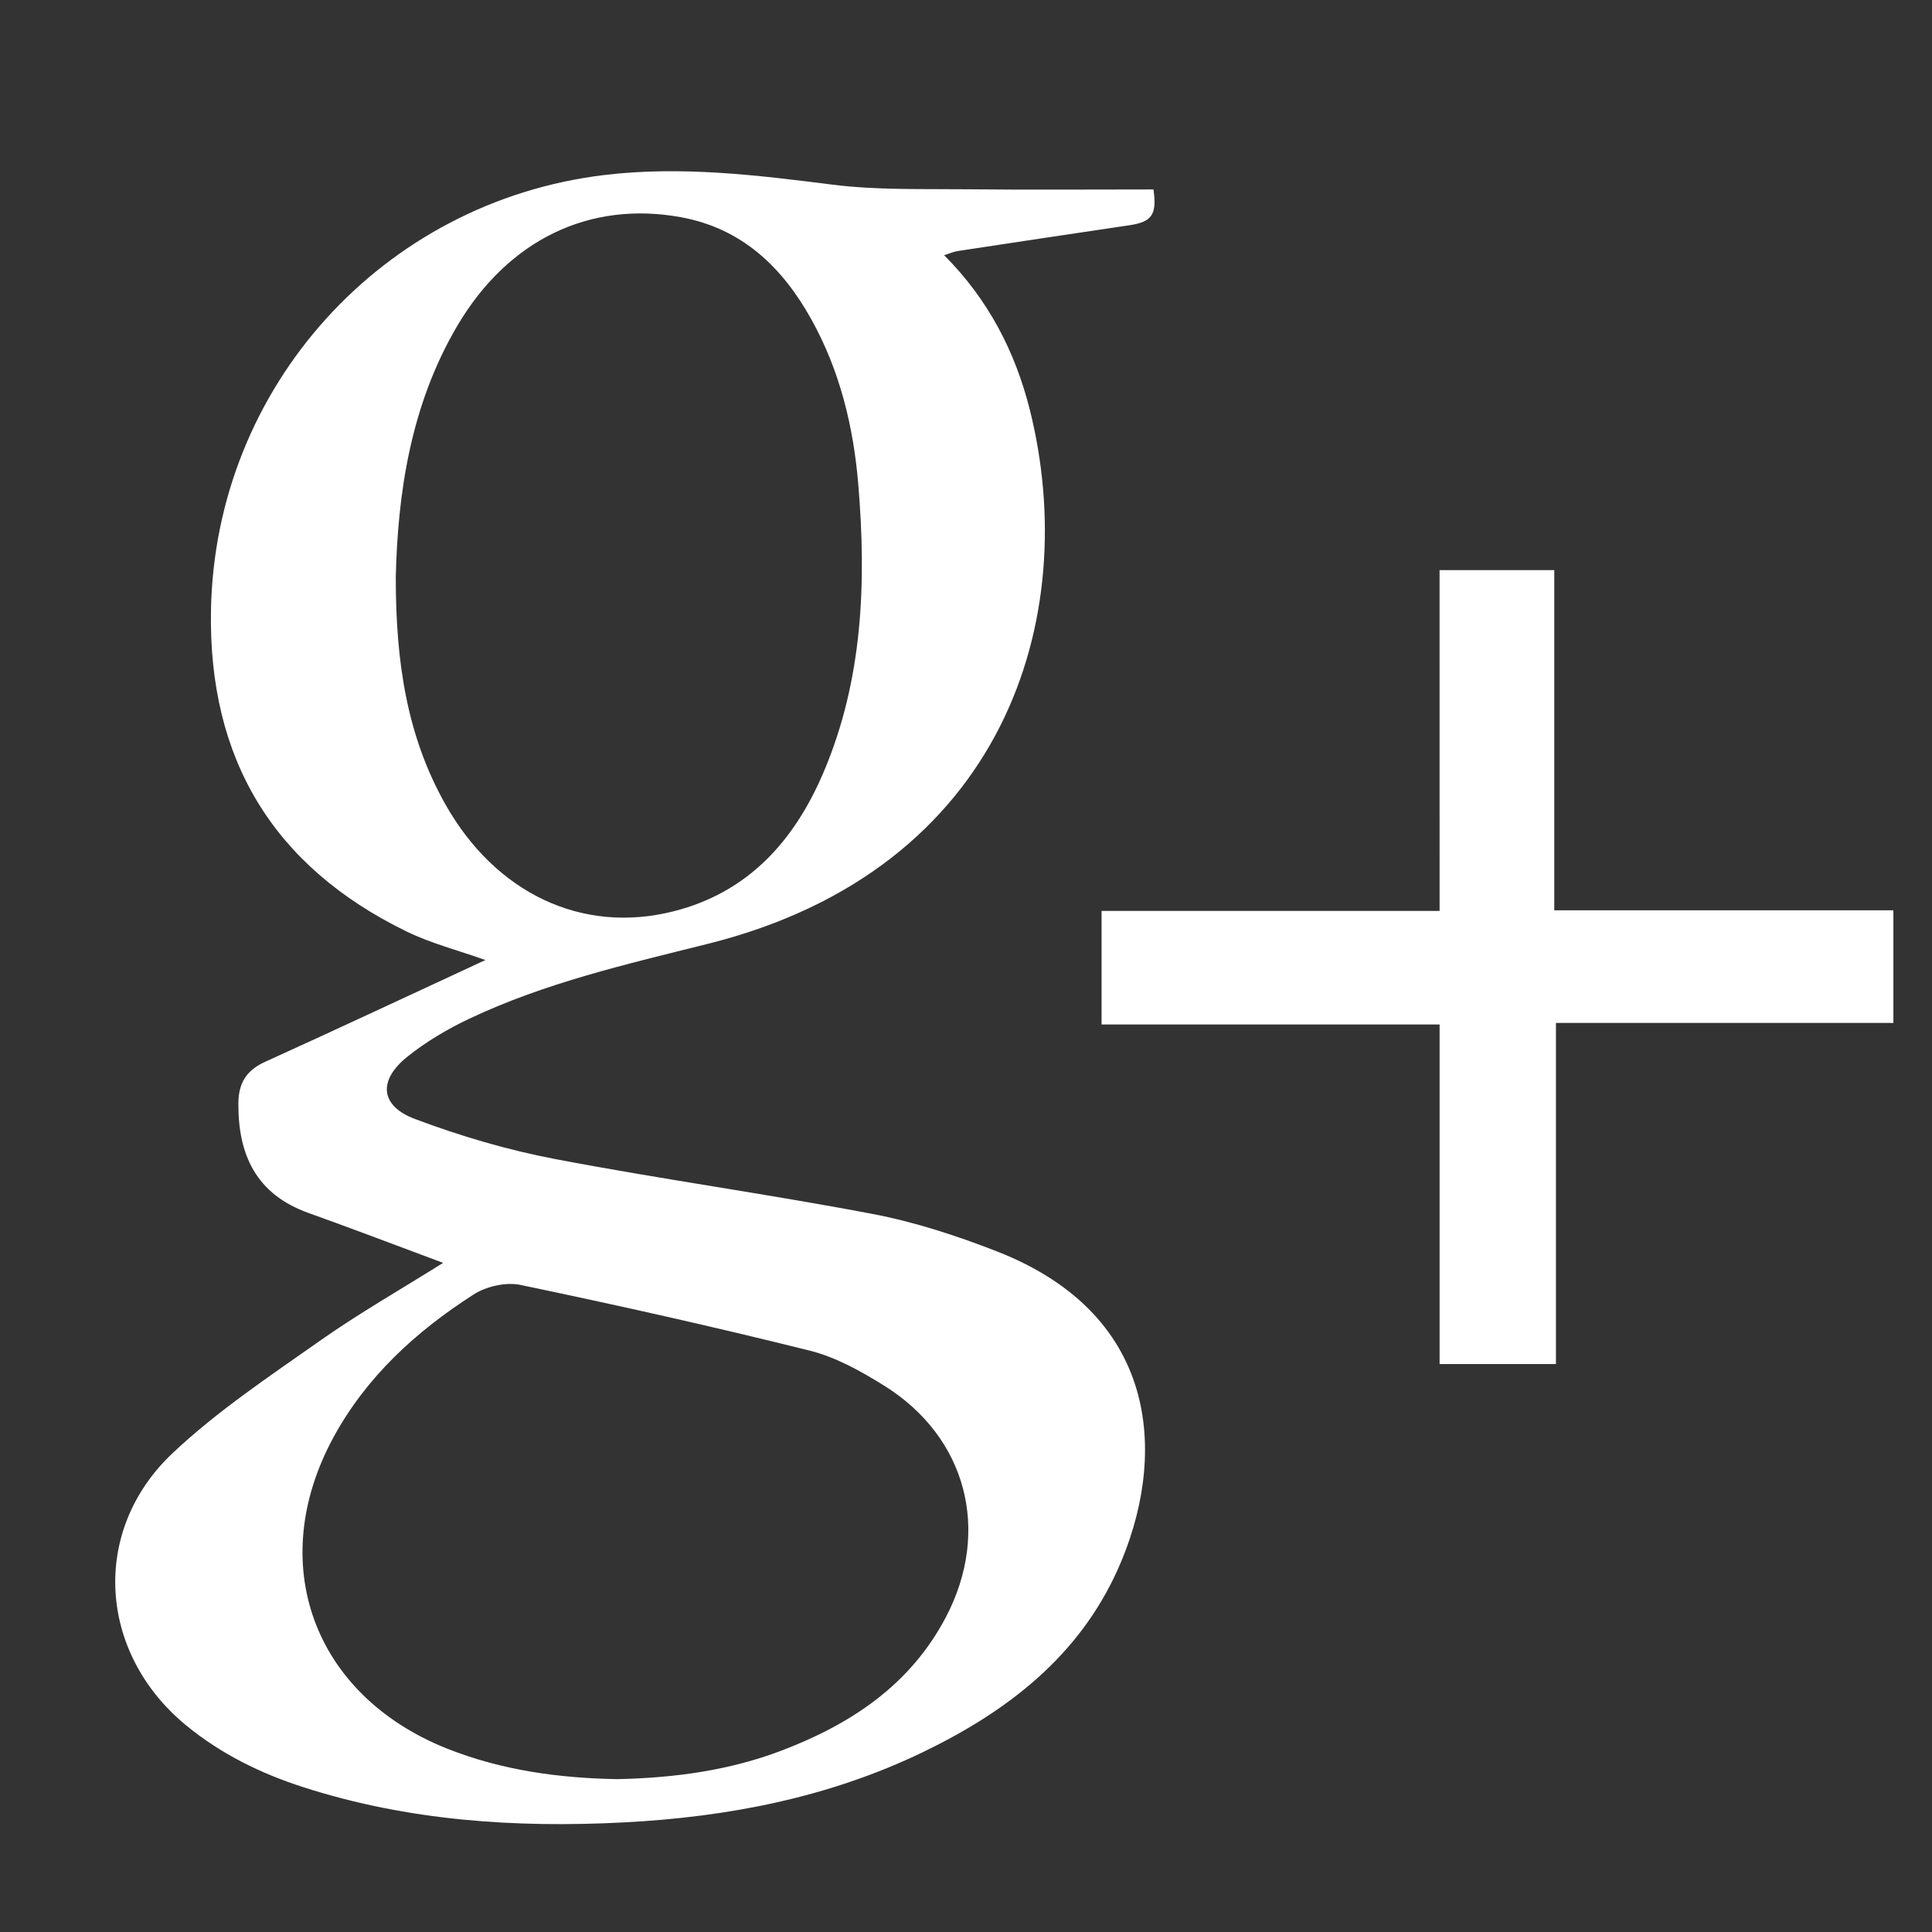
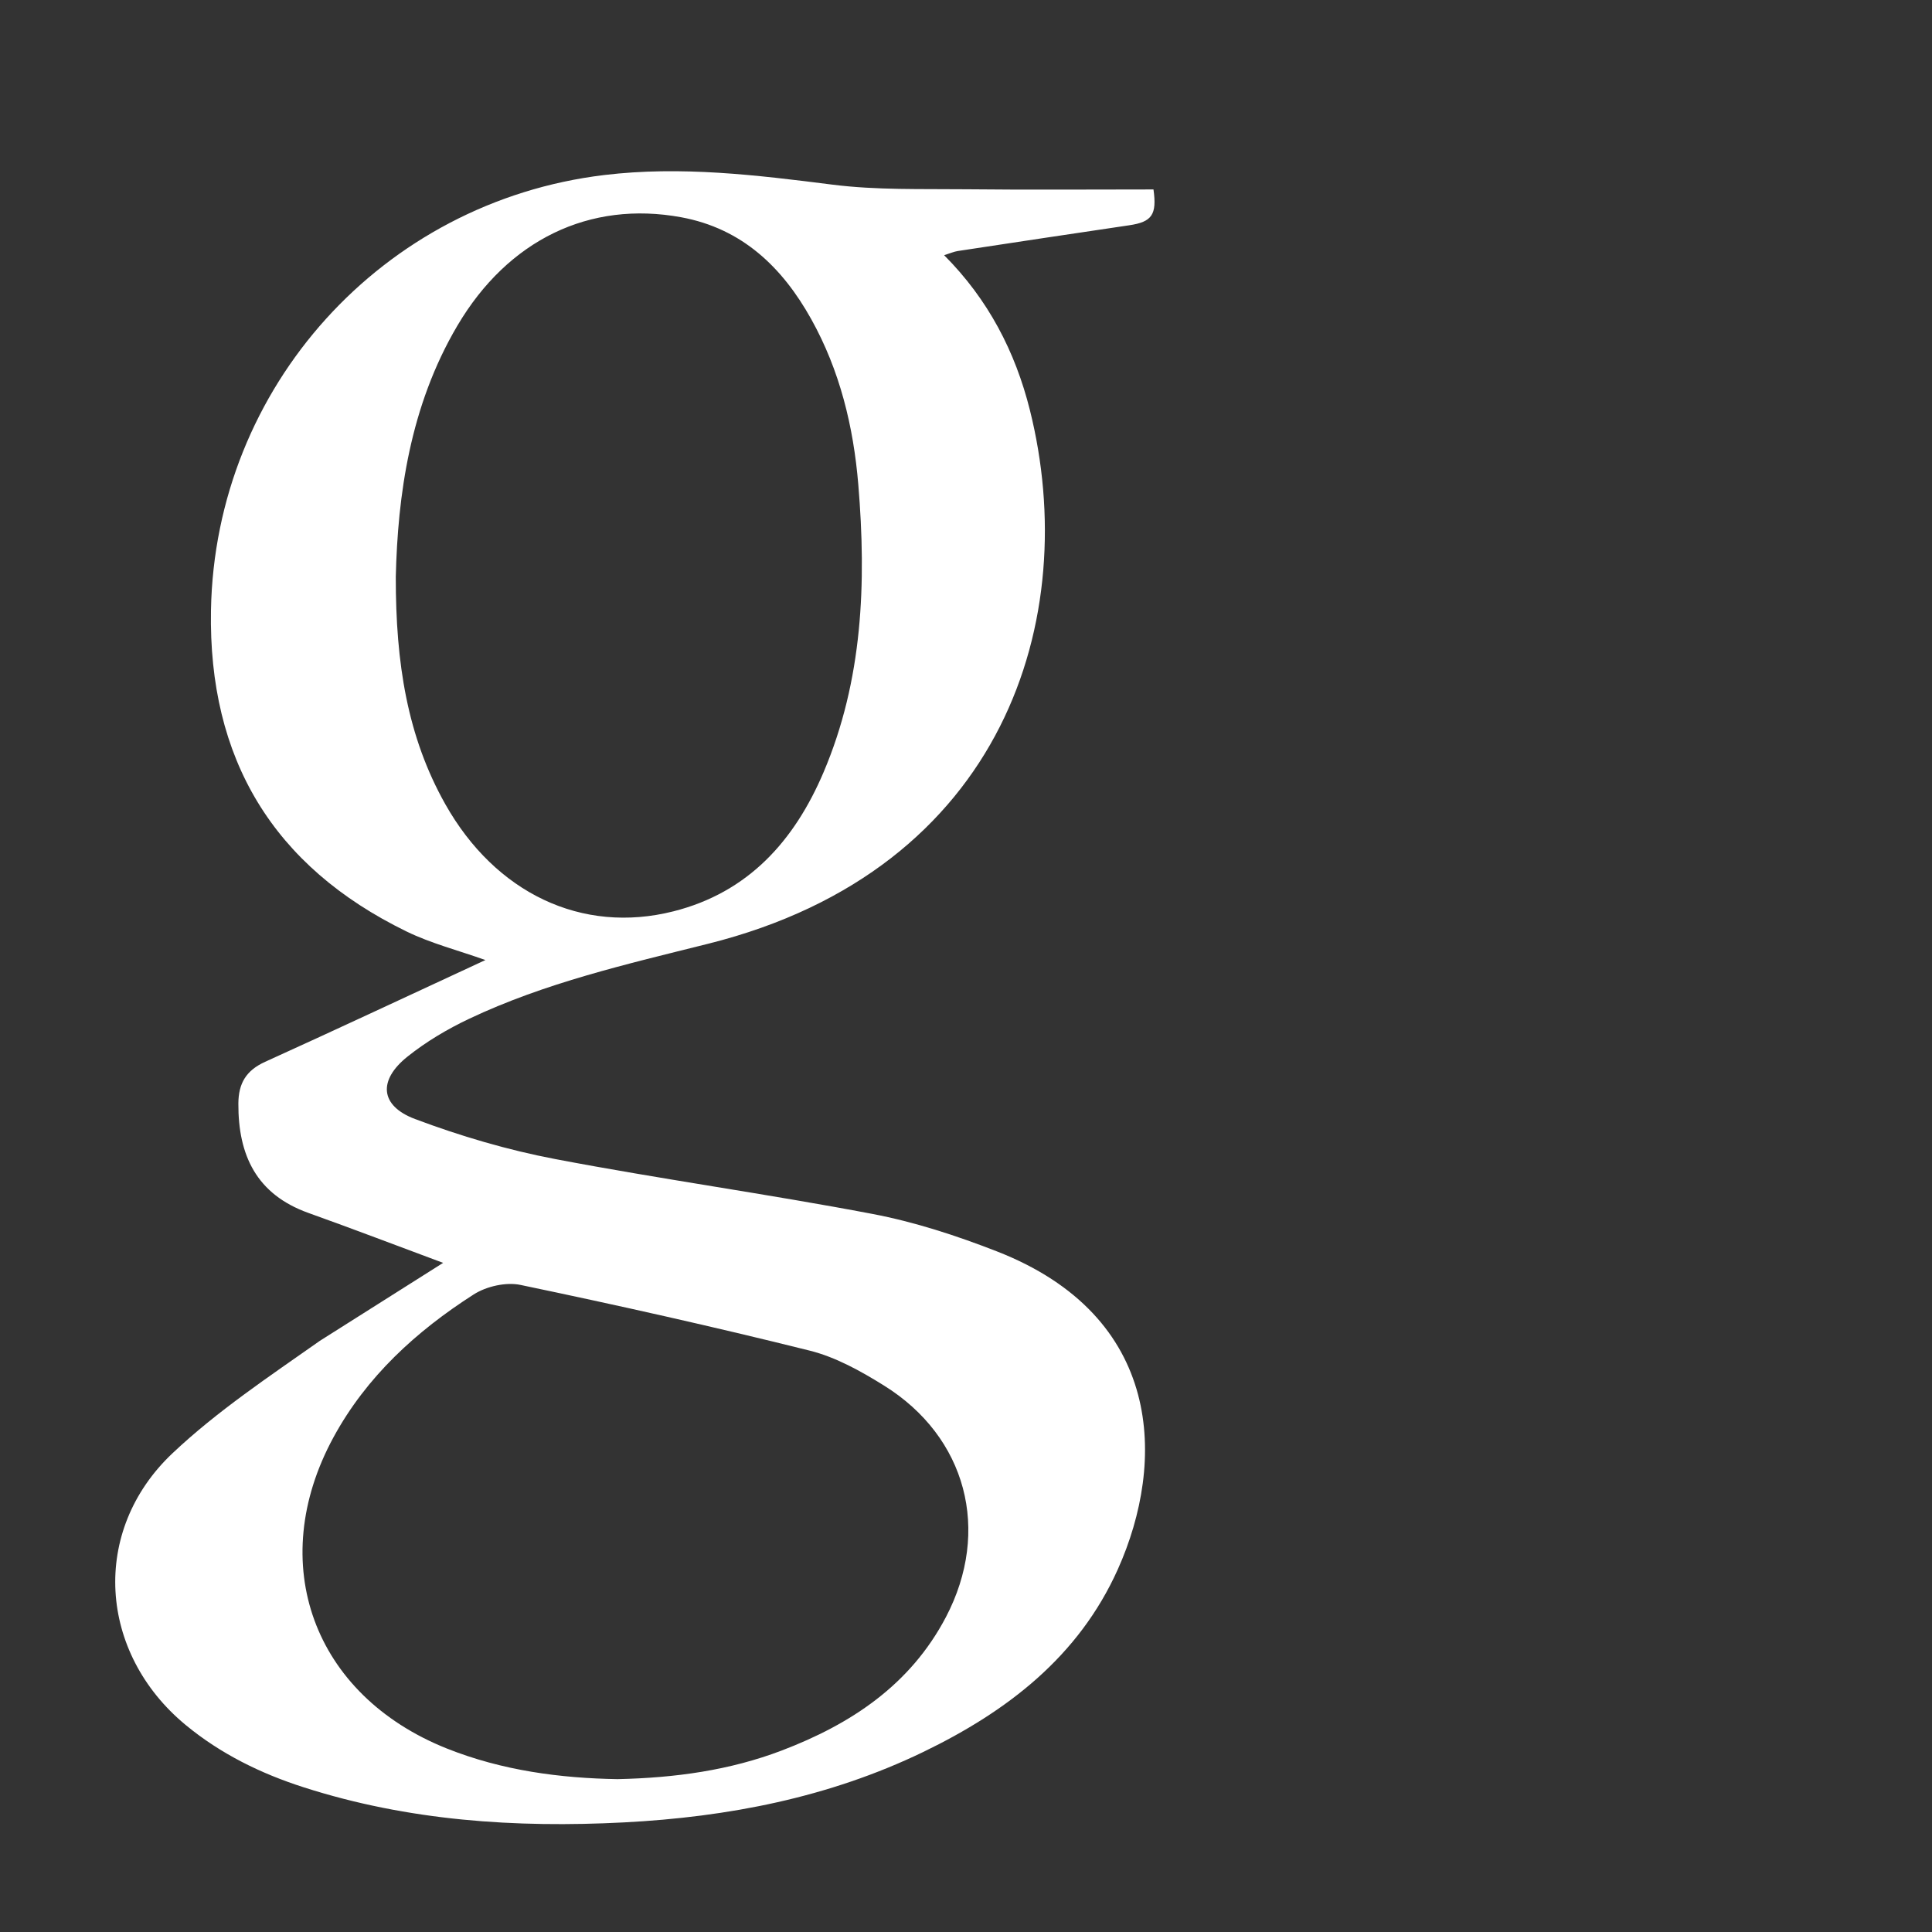
<svg xmlns="http://www.w3.org/2000/svg" version="1.1" id="Icons" x="0px" y="0px" width="100px" height="100px" viewBox="0 0 100 100" enable-background="new 0 0 100 100" xml:space="preserve">
  <rect x="0" y="0" width="100" height="100" fill="#333333" stroke="none" />
-   <path fill-rule="evenodd" clip-rule="evenodd" fill="#FFFFFF" d="M22.936,65.366c-2.392-0.89-4.674-1.762-6.974-2.585  c-2.681-0.961-3.637-2.975-3.624-5.662c0.006-1.054,0.408-1.716,1.384-2.159c3.79-1.719,7.556-3.486,11.402-5.268  c-1.417-0.505-2.813-0.861-4.083-1.479c-6.912-3.371-10.261-8.935-10.121-16.633c0.211-11.552,8.877-21.138,20.352-22.52  c3.974-0.478,7.88-0.001,11.814,0.497c2.282,0.289,4.612,0.216,6.922,0.24c3.234,0.035,6.469,0.009,9.696,0.009  c0.185,1.31-0.083,1.681-1.253,1.854c-2.959,0.437-5.917,0.883-8.875,1.333c-0.2,0.03-0.392,0.117-0.708,0.216  c2.289,2.296,3.684,5.002,4.438,8.013c2.684,10.73-1.282,23.776-16.649,27.626c-4.222,1.058-8.443,2.02-12.388,3.891  c-1.117,0.53-2.208,1.177-3.171,1.946c-1.538,1.224-1.438,2.55,0.382,3.235c2.349,0.883,4.792,1.604,7.257,2.073  c5.454,1.04,10.96,1.801,16.415,2.839c2.188,0.416,4.349,1.122,6.43,1.933c8.65,3.367,8.775,10.89,6.279,16.457  c-2.029,4.526-5.733,7.362-10.069,9.458c-4.887,2.361-10.107,3.367-15.489,3.647c-5.625,0.292-11.183-0.082-16.583-1.816  c-2.221-0.712-4.293-1.727-6.105-3.222c-4.523-3.732-4.948-10.045-0.687-14.068c2.313-2.185,5.012-3.977,7.626-5.819  C18.586,67.971,20.756,66.734,22.936,65.366z M20.486,29.851c-0.006,4.491,0.6,8.285,2.561,11.77  c2.596,4.611,7.075,6.746,11.811,5.549c3.877-0.978,6.257-3.652,7.766-7.189c2.037-4.782,2.225-9.813,1.802-14.897  c-0.25-3.001-0.953-5.902-2.434-8.561c-1.5-2.695-3.586-4.698-6.735-5.278c-4.735-0.871-8.96,1.167-11.582,5.61  C21.209,21.033,20.587,25.664,20.486,29.851z M31.961,92.088c3.004-0.066,5.813-0.458,8.503-1.482  c3.587-1.367,6.654-3.394,8.497-6.906c2.343-4.47,1.07-9.328-3.213-11.989c-1.196-0.744-2.493-1.468-3.843-1.804  c-4.961-1.238-9.955-2.353-14.962-3.399c-0.752-0.159-1.77,0.073-2.427,0.494c-2.97,1.901-5.547,4.251-7.256,7.394  c-3.545,6.526-1.041,13.341,5.857,16.102C26.005,91.651,29.02,92.039,31.961,92.088z" />
-   <path fill-rule="evenodd" clip-rule="evenodd" fill="#FFFFFF" d="M74.512,29.51c2.019,0,3.927,0,5.937,0c0,5.852,0,11.675,0,17.608  c5.893,0,11.685,0,17.552,0c0,1.975,0,3.844,0,5.828c-5.78,0-11.57,0-17.466,0c0,5.935,0,11.756,0,17.657c-2.038,0-3.973,0-6.022,0  c0-5.853,0-11.676,0-17.577c-5.875,0-11.639,0-17.496,0c0-1.971,0-3.865,0-5.876c5.809,0,11.597,0,17.496,0  C74.512,41.211,74.512,35.388,74.512,29.51z" />
+   <path fill-rule="evenodd" clip-rule="evenodd" fill="#FFFFFF" d="M22.936,65.366c-2.392-0.89-4.674-1.762-6.974-2.585  c-2.681-0.961-3.637-2.975-3.624-5.662c0.006-1.054,0.408-1.716,1.384-2.159c3.79-1.719,7.556-3.486,11.402-5.268  c-1.417-0.505-2.813-0.861-4.083-1.479c-6.912-3.371-10.261-8.935-10.121-16.633c0.211-11.552,8.877-21.138,20.352-22.52  c3.974-0.478,7.88-0.001,11.814,0.497c2.282,0.289,4.612,0.216,6.922,0.24c3.234,0.035,6.469,0.009,9.696,0.009  c0.185,1.31-0.083,1.681-1.253,1.854c-2.959,0.437-5.917,0.883-8.875,1.333c-0.2,0.03-0.392,0.117-0.708,0.216  c2.289,2.296,3.684,5.002,4.438,8.013c2.684,10.73-1.282,23.776-16.649,27.626c-4.222,1.058-8.443,2.02-12.388,3.891  c-1.117,0.53-2.208,1.177-3.171,1.946c-1.538,1.224-1.438,2.55,0.382,3.235c2.349,0.883,4.792,1.604,7.257,2.073  c5.454,1.04,10.96,1.801,16.415,2.839c2.188,0.416,4.349,1.122,6.43,1.933c8.65,3.367,8.775,10.89,6.279,16.457  c-2.029,4.526-5.733,7.362-10.069,9.458c-4.887,2.361-10.107,3.367-15.489,3.647c-5.625,0.292-11.183-0.082-16.583-1.816  c-2.221-0.712-4.293-1.727-6.105-3.222c-4.523-3.732-4.948-10.045-0.687-14.068c2.313-2.185,5.012-3.977,7.626-5.819  z M20.486,29.851c-0.006,4.491,0.6,8.285,2.561,11.77  c2.596,4.611,7.075,6.746,11.811,5.549c3.877-0.978,6.257-3.652,7.766-7.189c2.037-4.782,2.225-9.813,1.802-14.897  c-0.25-3.001-0.953-5.902-2.434-8.561c-1.5-2.695-3.586-4.698-6.735-5.278c-4.735-0.871-8.96,1.167-11.582,5.61  C21.209,21.033,20.587,25.664,20.486,29.851z M31.961,92.088c3.004-0.066,5.813-0.458,8.503-1.482  c3.587-1.367,6.654-3.394,8.497-6.906c2.343-4.47,1.07-9.328-3.213-11.989c-1.196-0.744-2.493-1.468-3.843-1.804  c-4.961-1.238-9.955-2.353-14.962-3.399c-0.752-0.159-1.77,0.073-2.427,0.494c-2.97,1.901-5.547,4.251-7.256,7.394  c-3.545,6.526-1.041,13.341,5.857,16.102C26.005,91.651,29.02,92.039,31.961,92.088z" />
</svg>